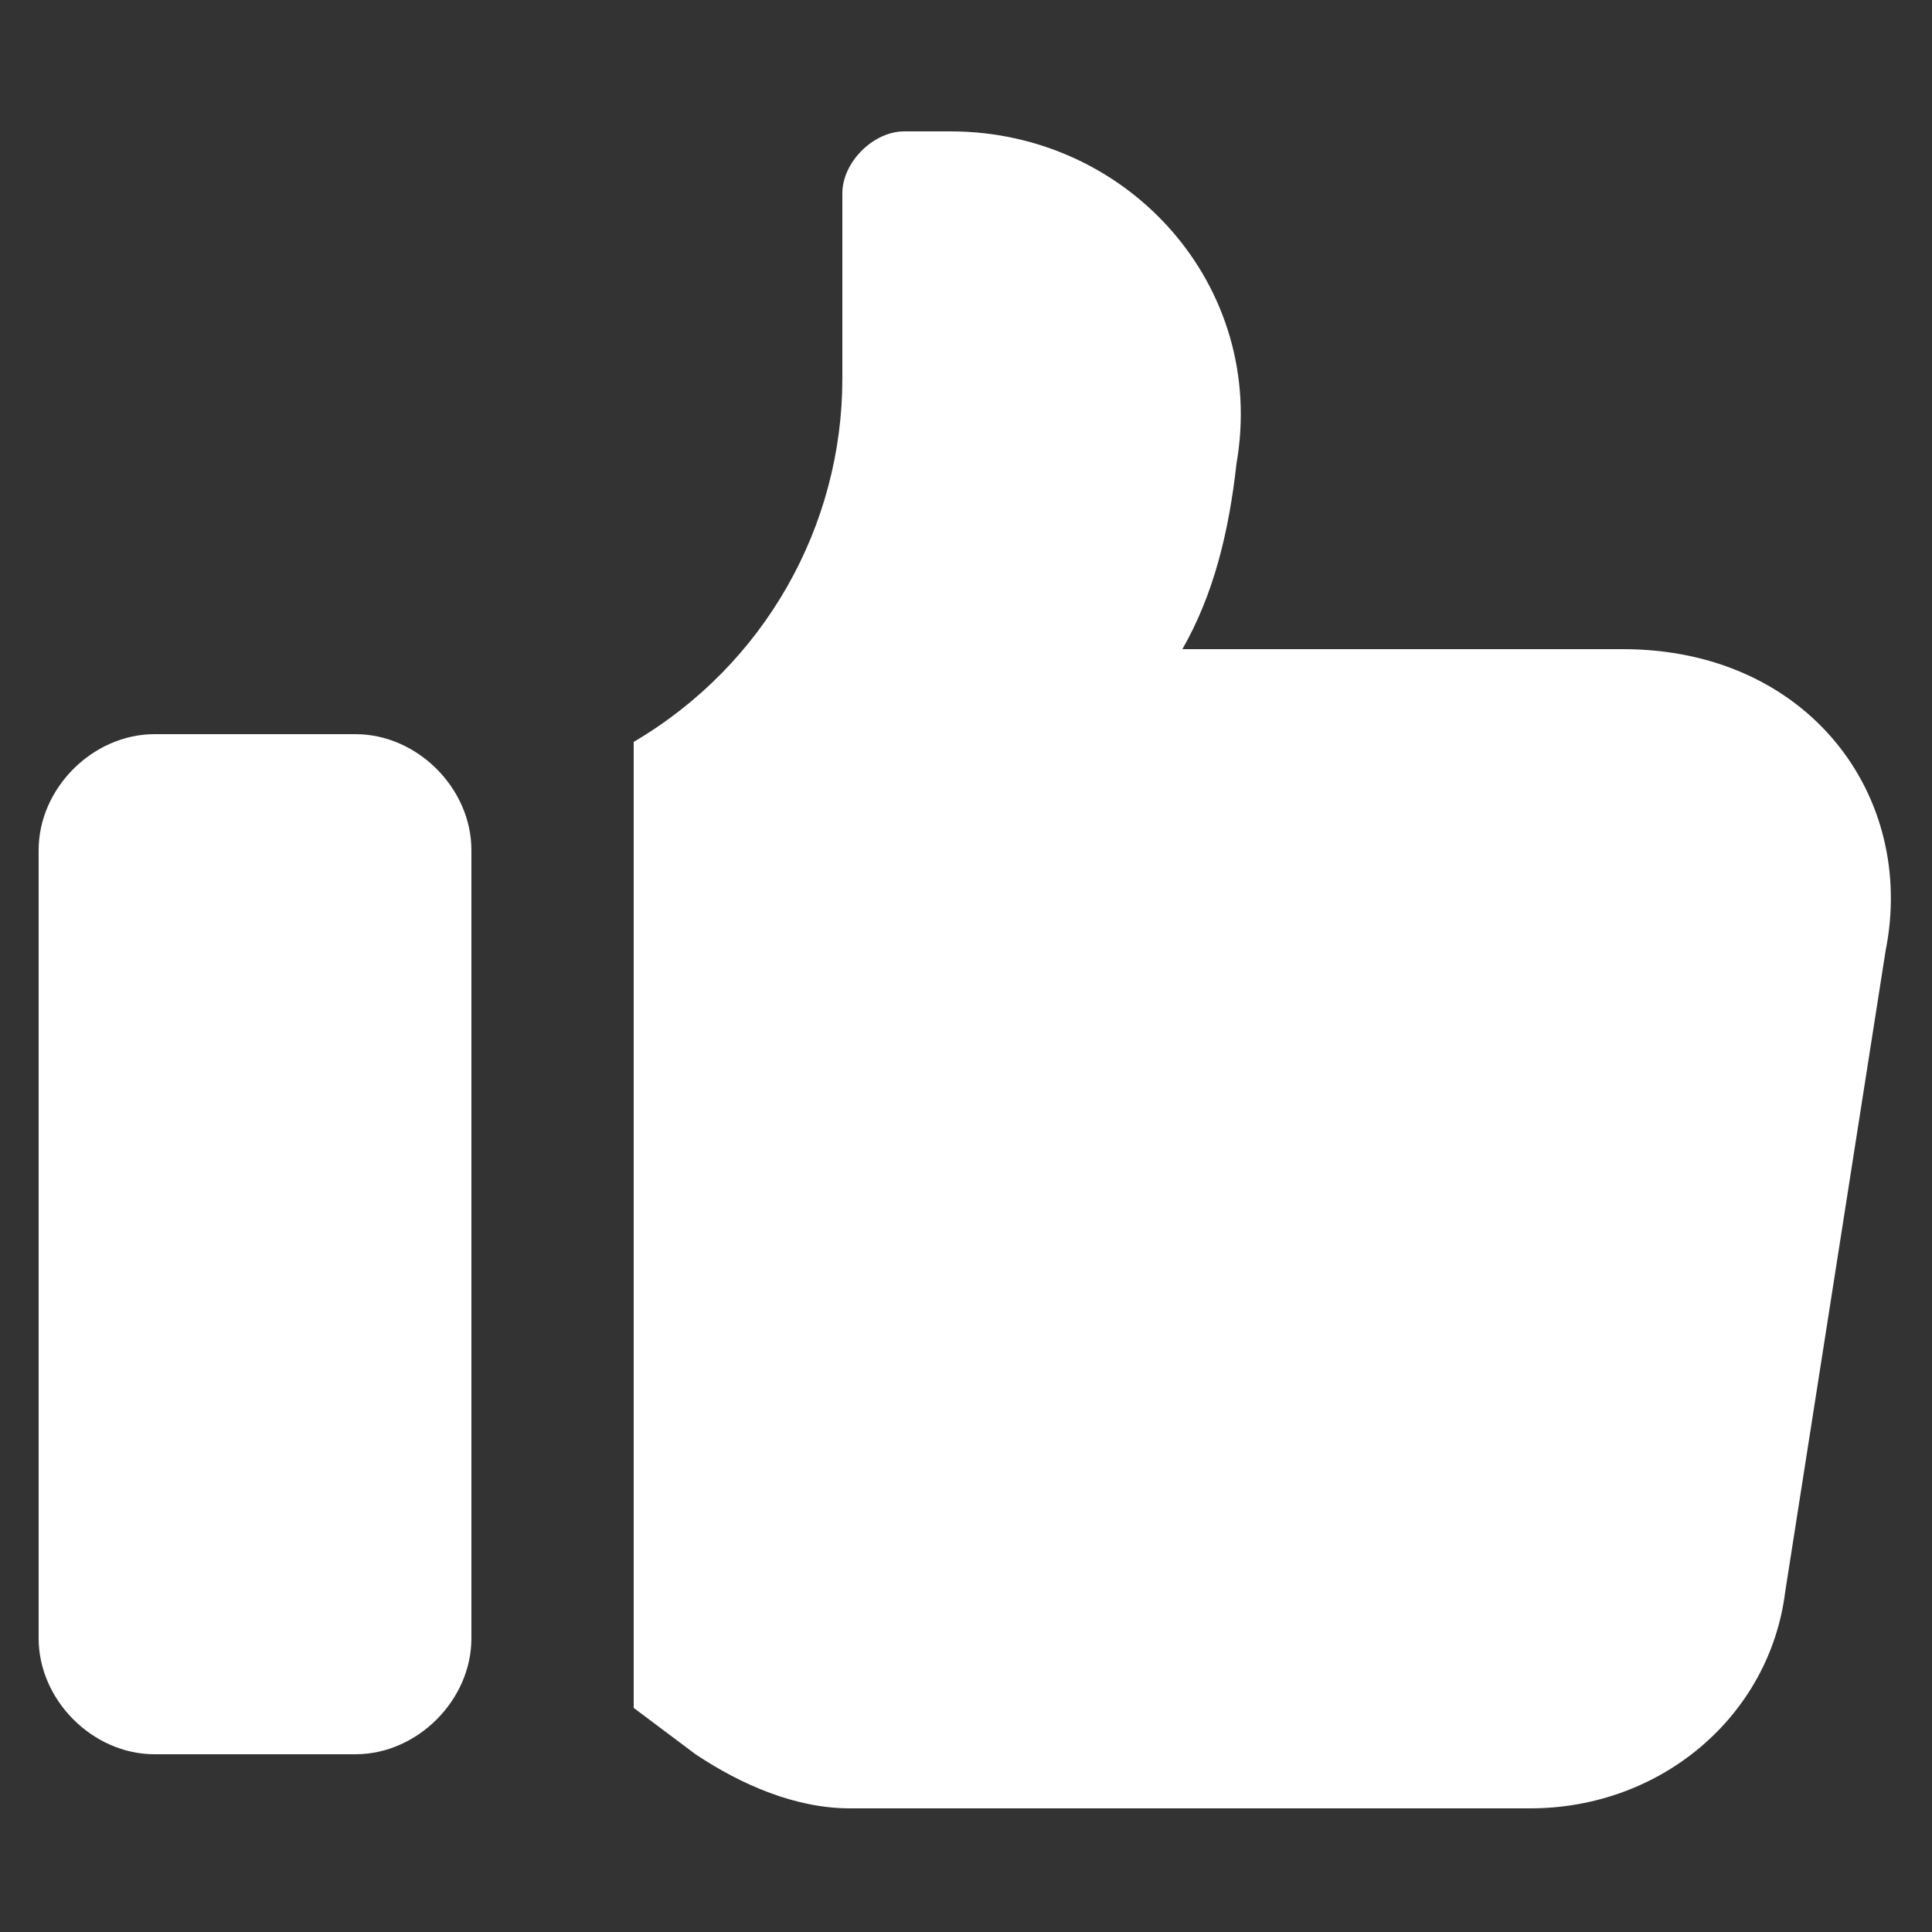
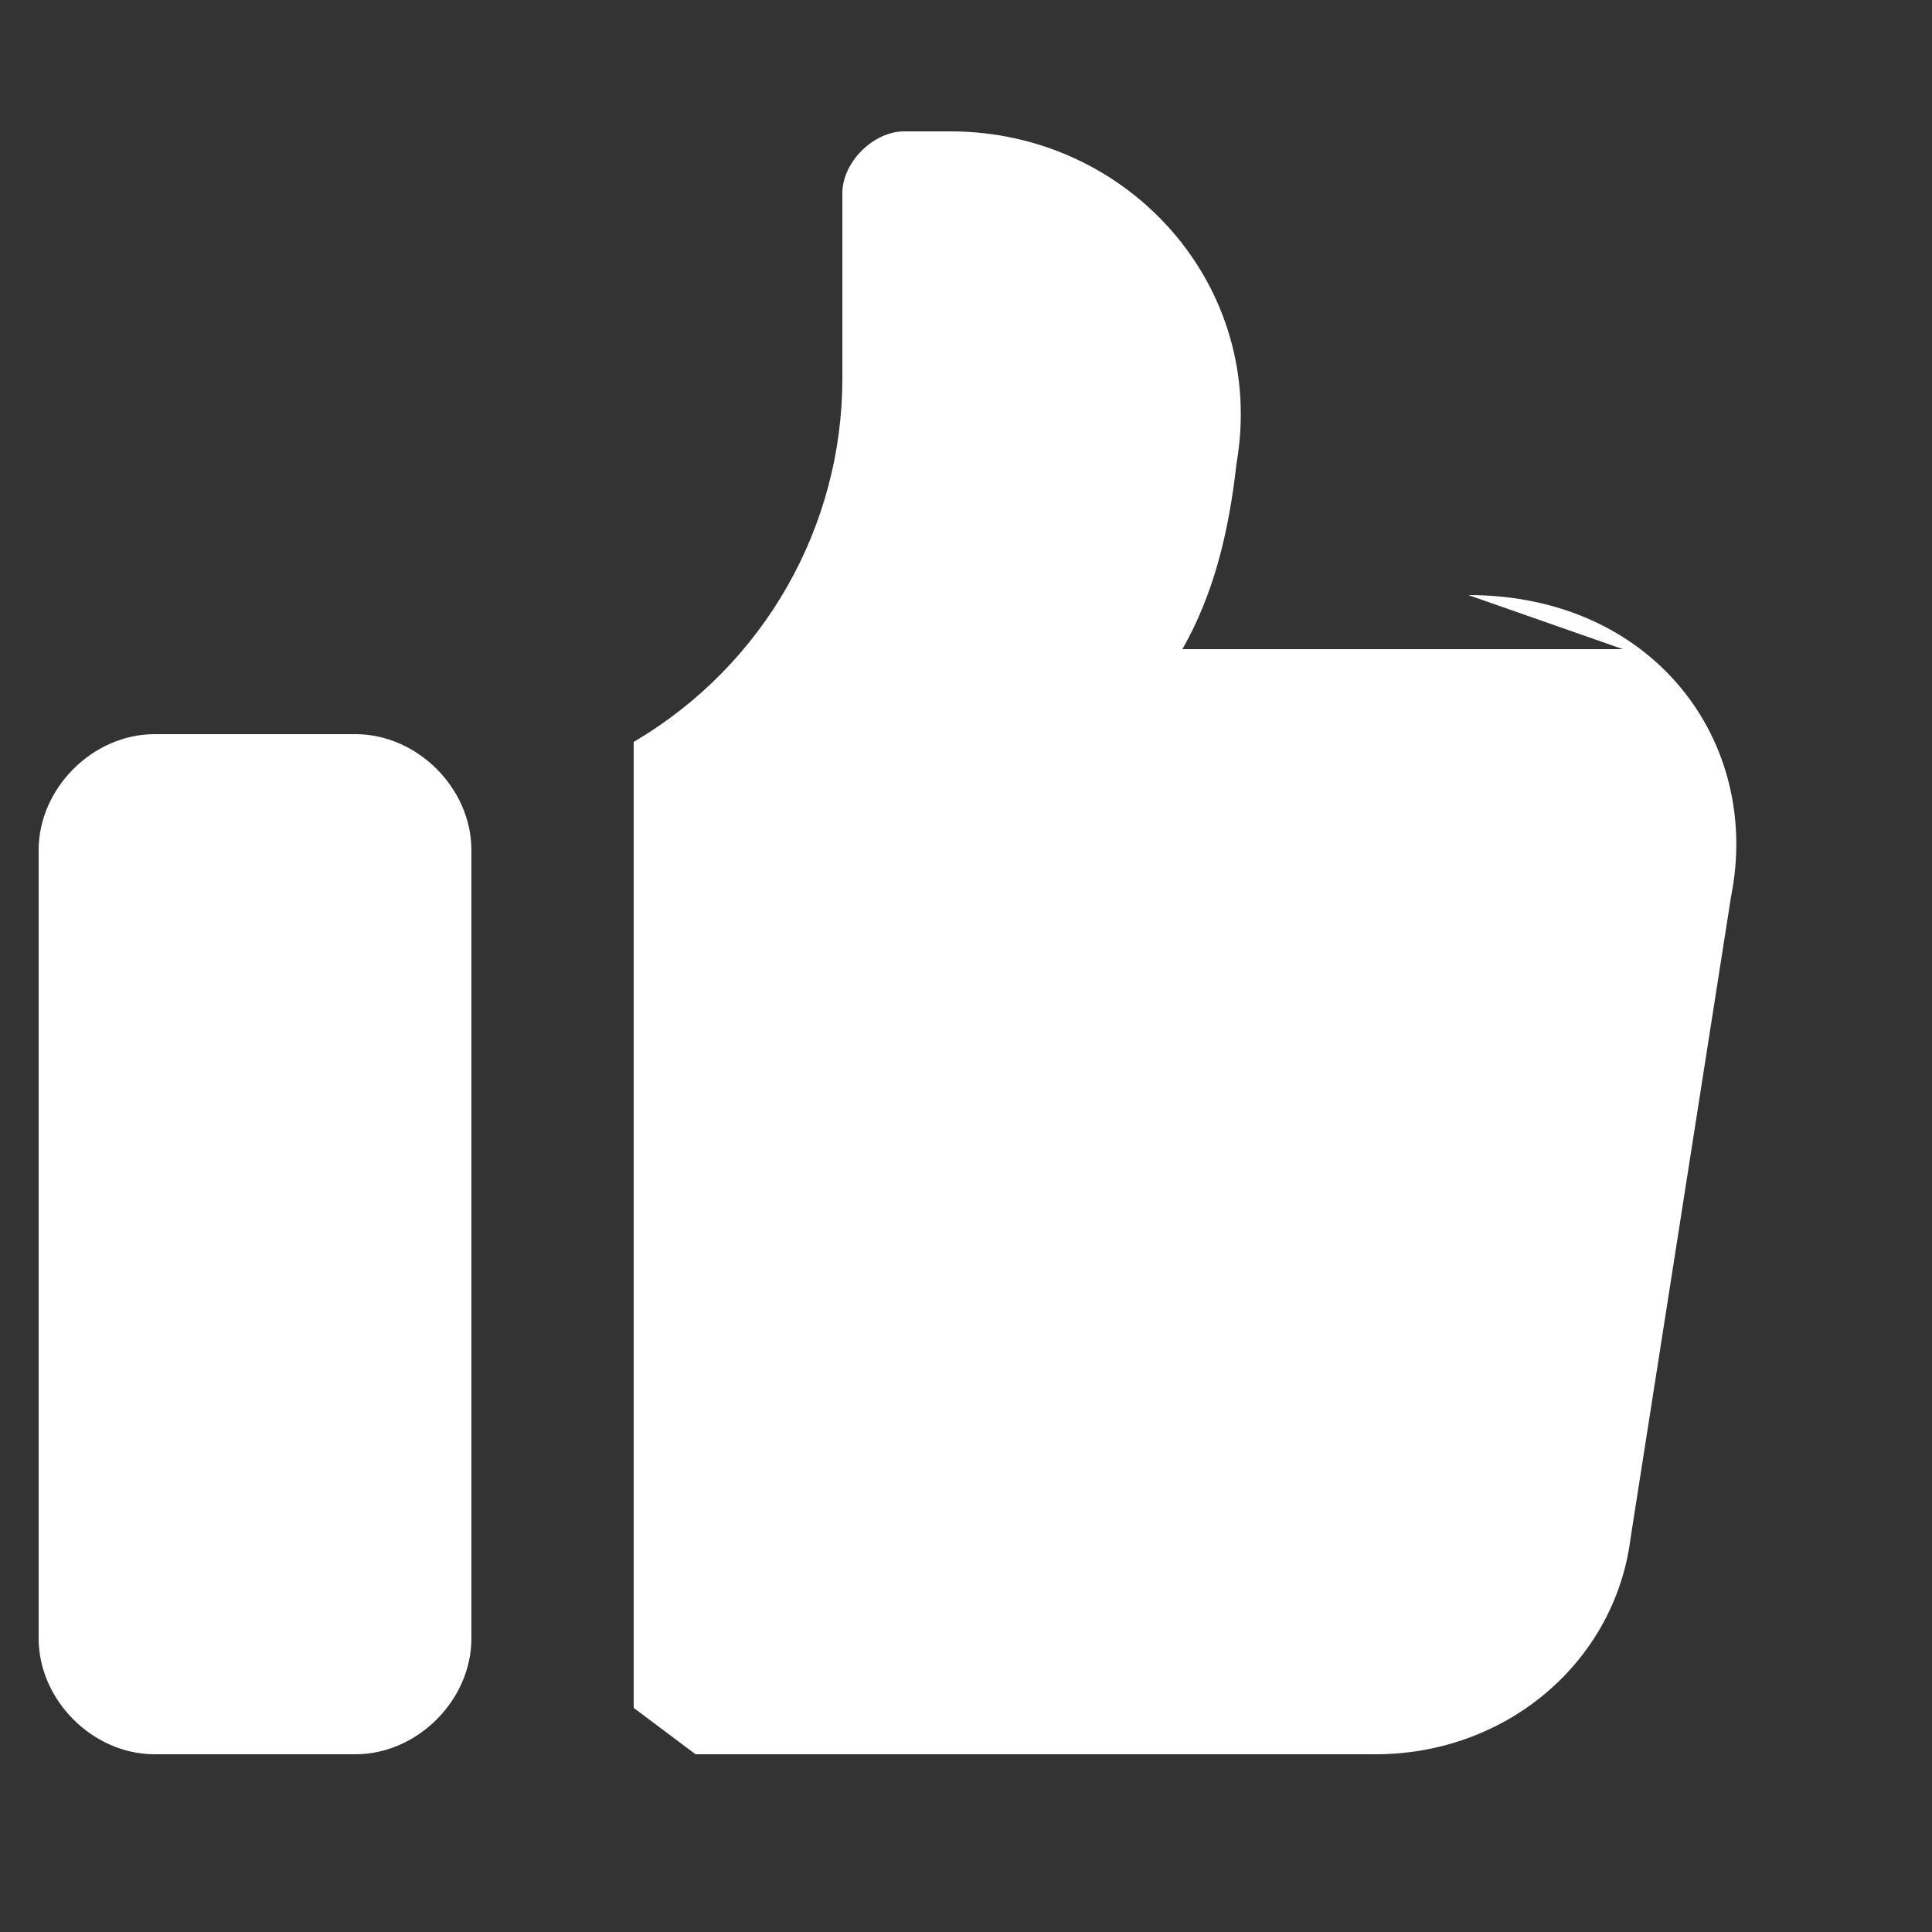
<svg xmlns="http://www.w3.org/2000/svg" version="1.1" width="512" height="512" x="0" y="0" viewBox="0 0 25 25" style="enable-background:new 0 0 512 512" xml:space="preserve" class="">
  <rect x="0" y="0" width="25" height="25" fill="#333333" stroke="none" />
  <g>
-     <path d="M21 8.4h-5.7c.4-.7.6-1.5.7-2.4.4-2.3-1.4-4.3-3.7-4.3h-.6c-.4 0-.8.4-.8.8v2.4c0 1.9-1 3.7-2.7 4.7v12.5l.8.6c.6.4 1.3.7 2 .7h8.8c1.7 0 3.1-1.2 3.3-2.8l1.3-8.3c.4-2-1-3.9-3.4-3.9zM2 22.7h2.6c.8 0 1.5-.7 1.5-1.5V11c0-.8-.7-1.5-1.5-1.5H2c-.8 0-1.5.7-1.5 1.5v10.2c0 .8.7 1.5 1.5 1.5z" fill="#ffffff" opacity="1" data-original="#000000" class="" />
+     <path d="M21 8.4h-5.7c.4-.7.6-1.5.7-2.4.4-2.3-1.4-4.3-3.7-4.3h-.6c-.4 0-.8.4-.8.8v2.4c0 1.9-1 3.7-2.7 4.7v12.5l.8.6h8.8c1.7 0 3.1-1.2 3.3-2.8l1.3-8.3c.4-2-1-3.9-3.4-3.9zM2 22.7h2.6c.8 0 1.5-.7 1.5-1.5V11c0-.8-.7-1.5-1.5-1.5H2c-.8 0-1.5.7-1.5 1.5v10.2c0 .8.7 1.5 1.5 1.5z" fill="#ffffff" opacity="1" data-original="#000000" class="" />
  </g>
</svg>